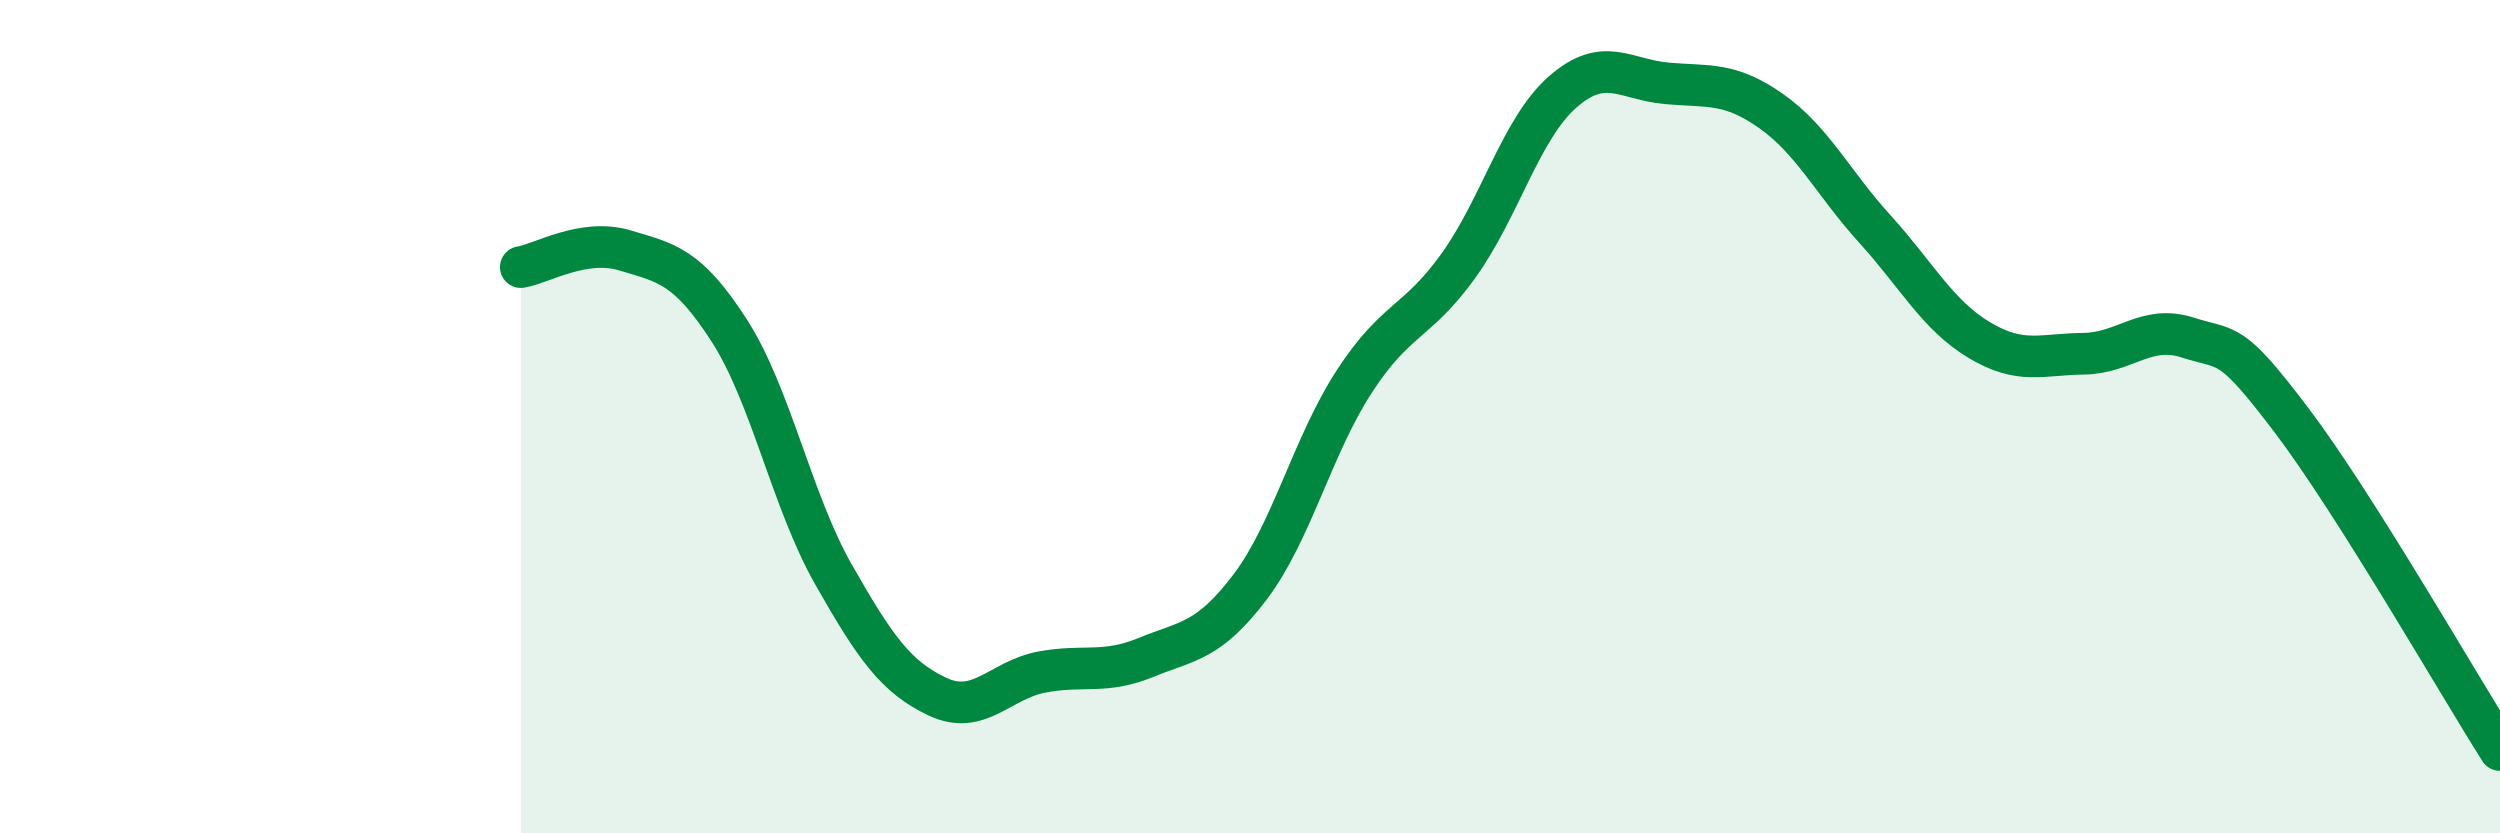
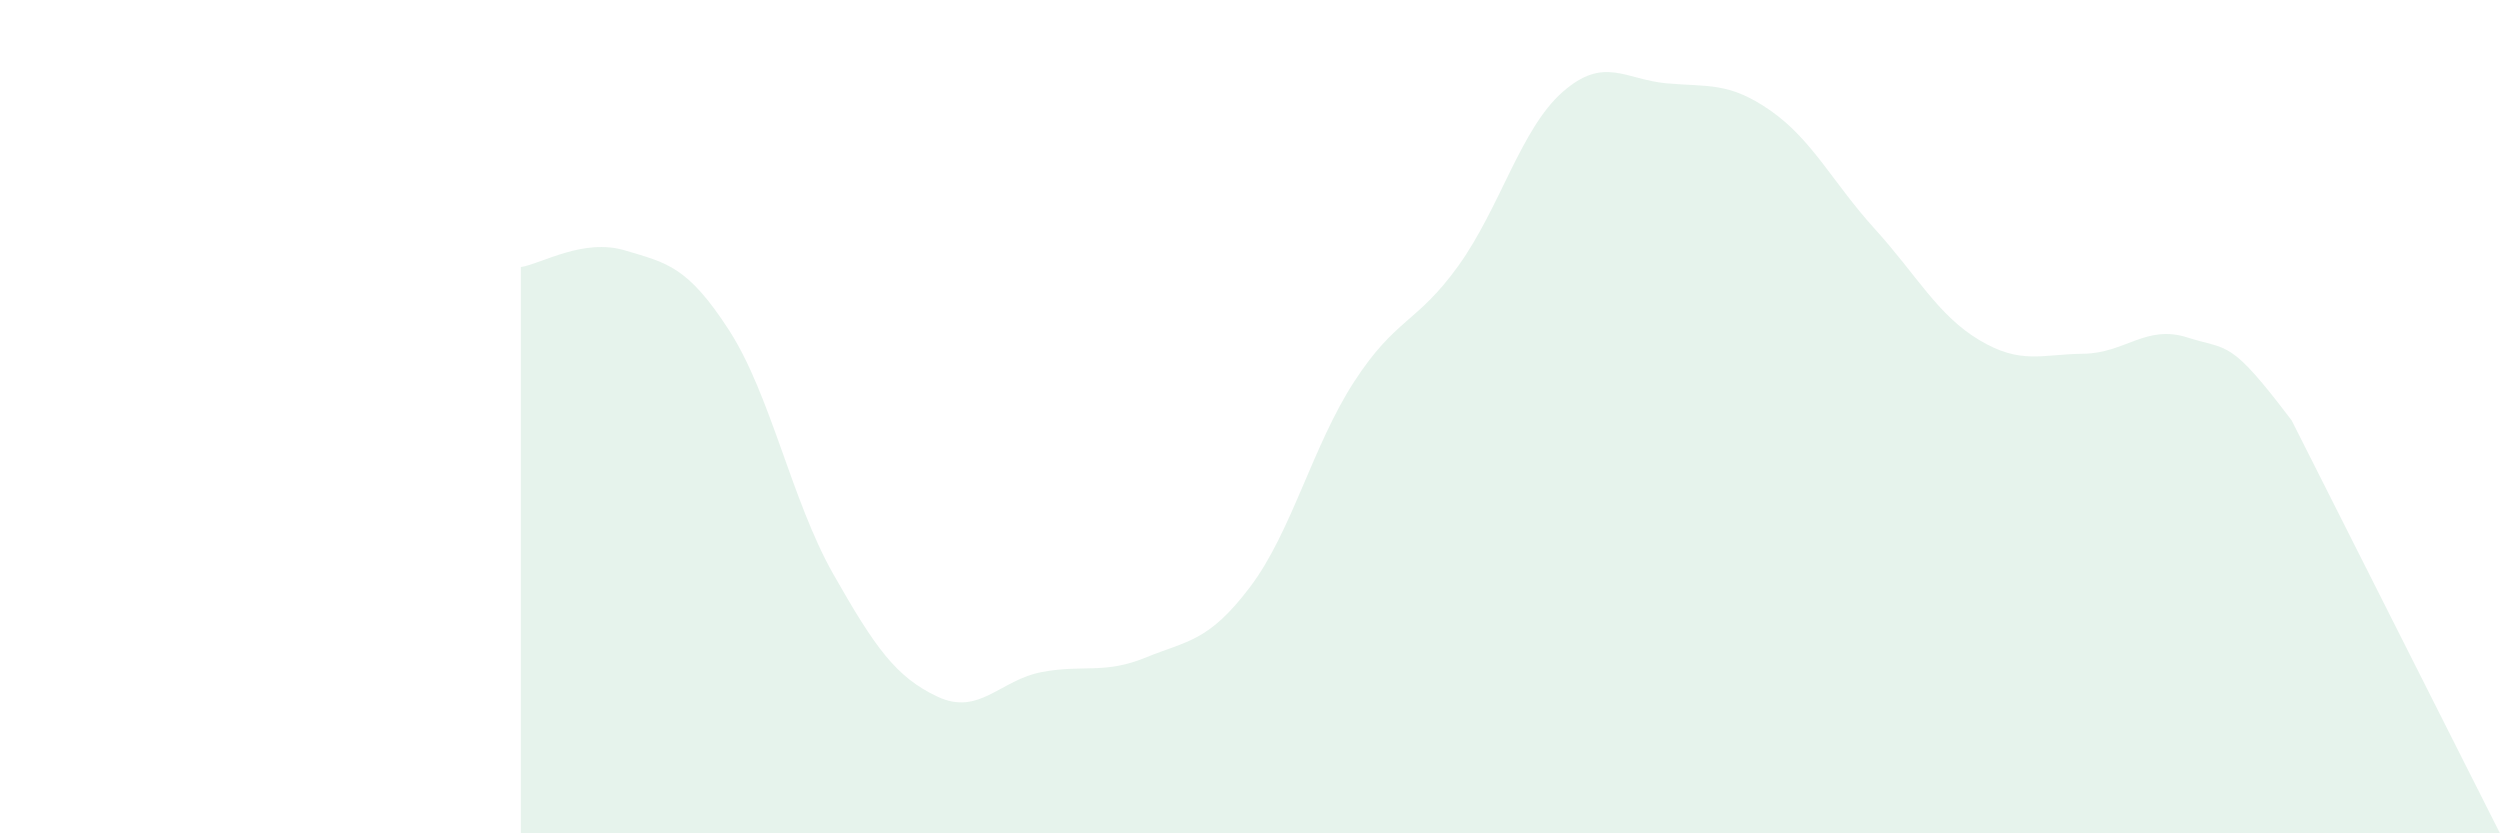
<svg xmlns="http://www.w3.org/2000/svg" width="60" height="20" viewBox="0 0 60 20">
-   <path d="M 12.5,6.41 C 13,6.33 14,5.71 15,6.01 C 16,6.31 16.5,6.38 17.5,7.93 C 18.5,9.48 19,12.02 20,13.78 C 21,15.54 21.5,16.25 22.5,16.72 C 23.5,17.19 24,16.32 25,16.13 C 26,15.94 26.5,16.19 27.5,15.78 C 28.5,15.37 29,15.41 30,14.09 C 31,12.77 31.5,10.7 32.5,9.16 C 33.5,7.62 34,7.77 35,6.38 C 36,4.99 36.5,3.09 37.5,2.21 C 38.5,1.33 39,1.91 40,2 C 41,2.09 41.5,1.96 42.5,2.66 C 43.5,3.36 44,4.4 45,5.5 C 46,6.6 46.5,7.56 47.5,8.16 C 48.5,8.76 49,8.5 50,8.49 C 51,8.48 51.5,7.78 52.5,8.1 C 53.5,8.42 53.5,8.11 55,10.09 C 56.5,12.07 59,16.42 60,18L60 20L12.5 20Z" fill="#008740" opacity="0.1" stroke-linecap="round" stroke-linejoin="round" />
-   <path d="M 12.5,6.41 C 13,6.33 14,5.71 15,6.01 C 16,6.31 16.5,6.38 17.5,7.93 C 18.5,9.48 19,12.02 20,13.78 C 21,15.54 21.5,16.25 22.5,16.72 C 23.5,17.19 24,16.32 25,16.13 C 26,15.94 26.5,16.19 27.5,15.78 C 28.5,15.37 29,15.41 30,14.09 C 31,12.77 31.5,10.7 32.5,9.16 C 33.5,7.62 34,7.77 35,6.38 C 36,4.99 36.5,3.09 37.5,2.21 C 38.5,1.33 39,1.91 40,2 C 41,2.09 41.5,1.96 42.5,2.66 C 43.5,3.36 44,4.4 45,5.5 C 46,6.6 46.5,7.56 47.5,8.16 C 48.5,8.76 49,8.5 50,8.49 C 51,8.48 51.5,7.78 52.5,8.1 C 53.5,8.42 53.5,8.11 55,10.09 C 56.5,12.07 59,16.42 60,18" stroke="#008740" stroke-width="1" fill="none" stroke-linecap="round" stroke-linejoin="round" />
+   <path d="M 12.5,6.41 C 13,6.33 14,5.71 15,6.01 C 16,6.31 16.5,6.38 17.5,7.93 C 18.5,9.48 19,12.02 20,13.78 C 21,15.54 21.5,16.25 22.5,16.72 C 23.5,17.19 24,16.32 25,16.13 C 26,15.94 26.5,16.19 27.5,15.78 C 28.5,15.37 29,15.41 30,14.09 C 31,12.77 31.5,10.7 32.5,9.16 C 33.5,7.62 34,7.77 35,6.38 C 36,4.99 36.5,3.09 37.5,2.21 C 38.5,1.33 39,1.91 40,2 C 41,2.09 41.5,1.96 42.5,2.66 C 43.5,3.36 44,4.4 45,5.5 C 46,6.6 46.5,7.56 47.5,8.16 C 48.5,8.76 49,8.5 50,8.49 C 51,8.48 51.5,7.78 52.5,8.1 C 53.5,8.42 53.5,8.11 55,10.09 L60 20L12.5 20Z" fill="#008740" opacity="0.1" stroke-linecap="round" stroke-linejoin="round" />
</svg>